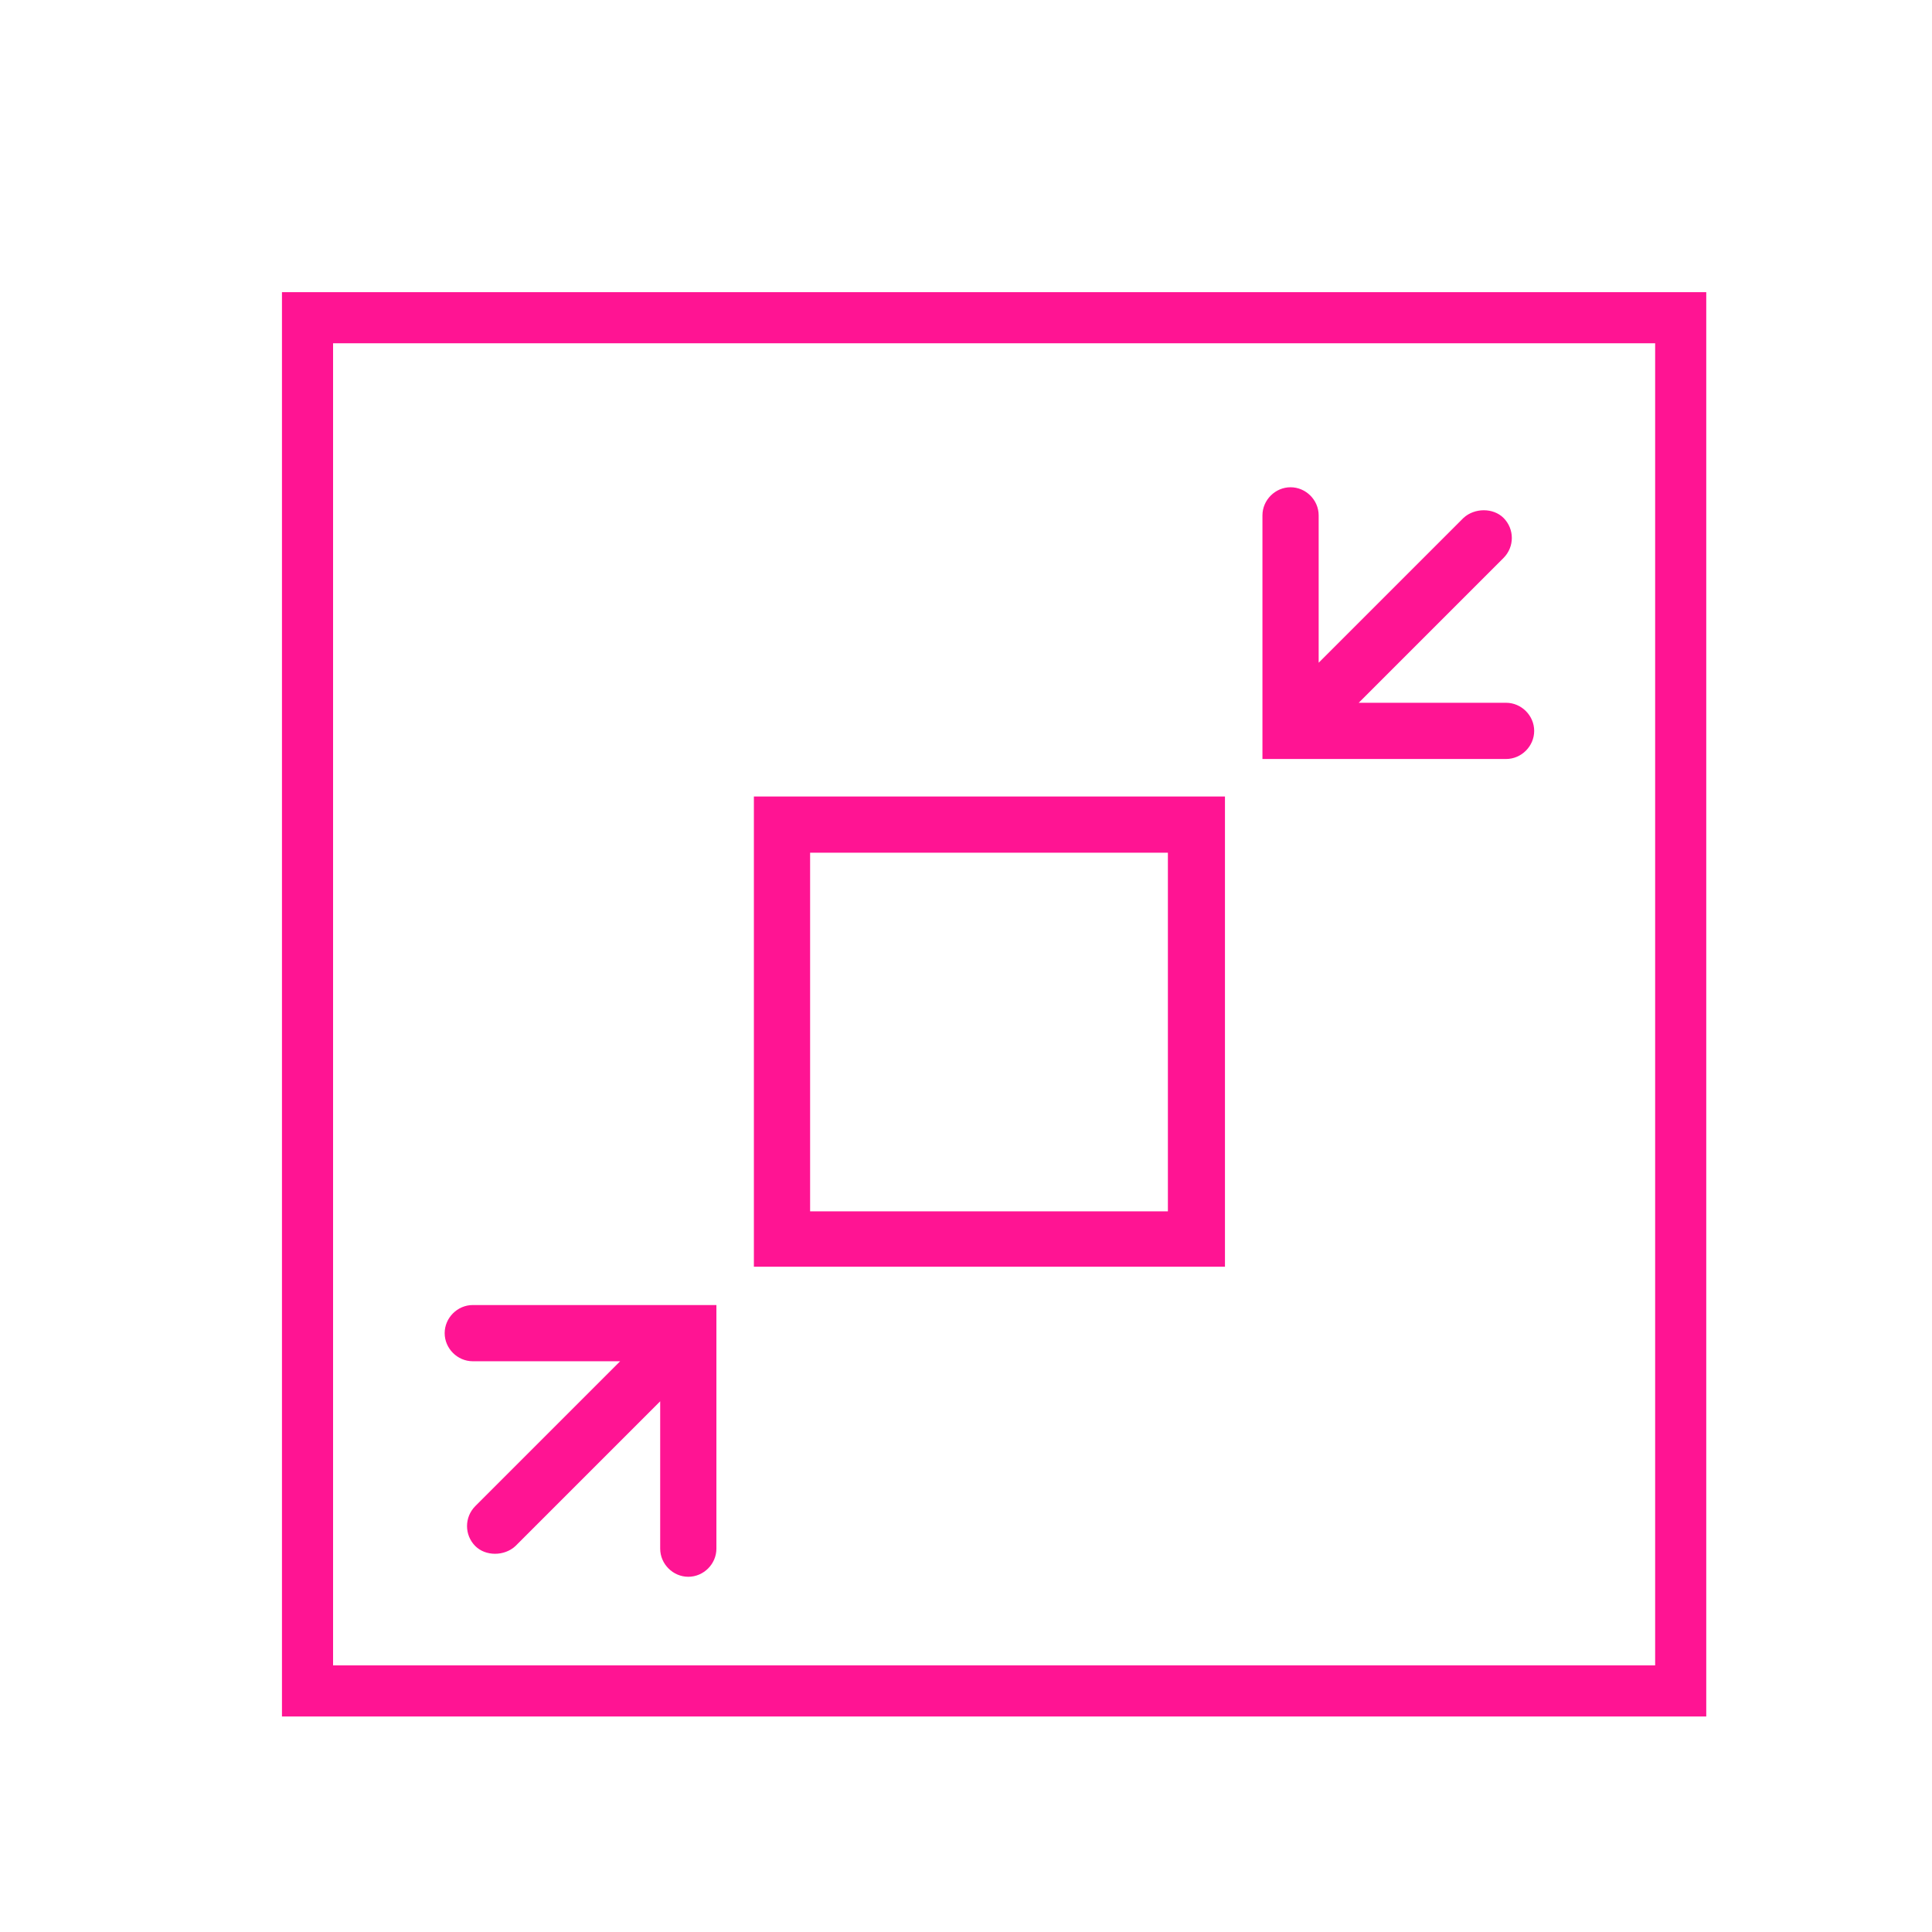
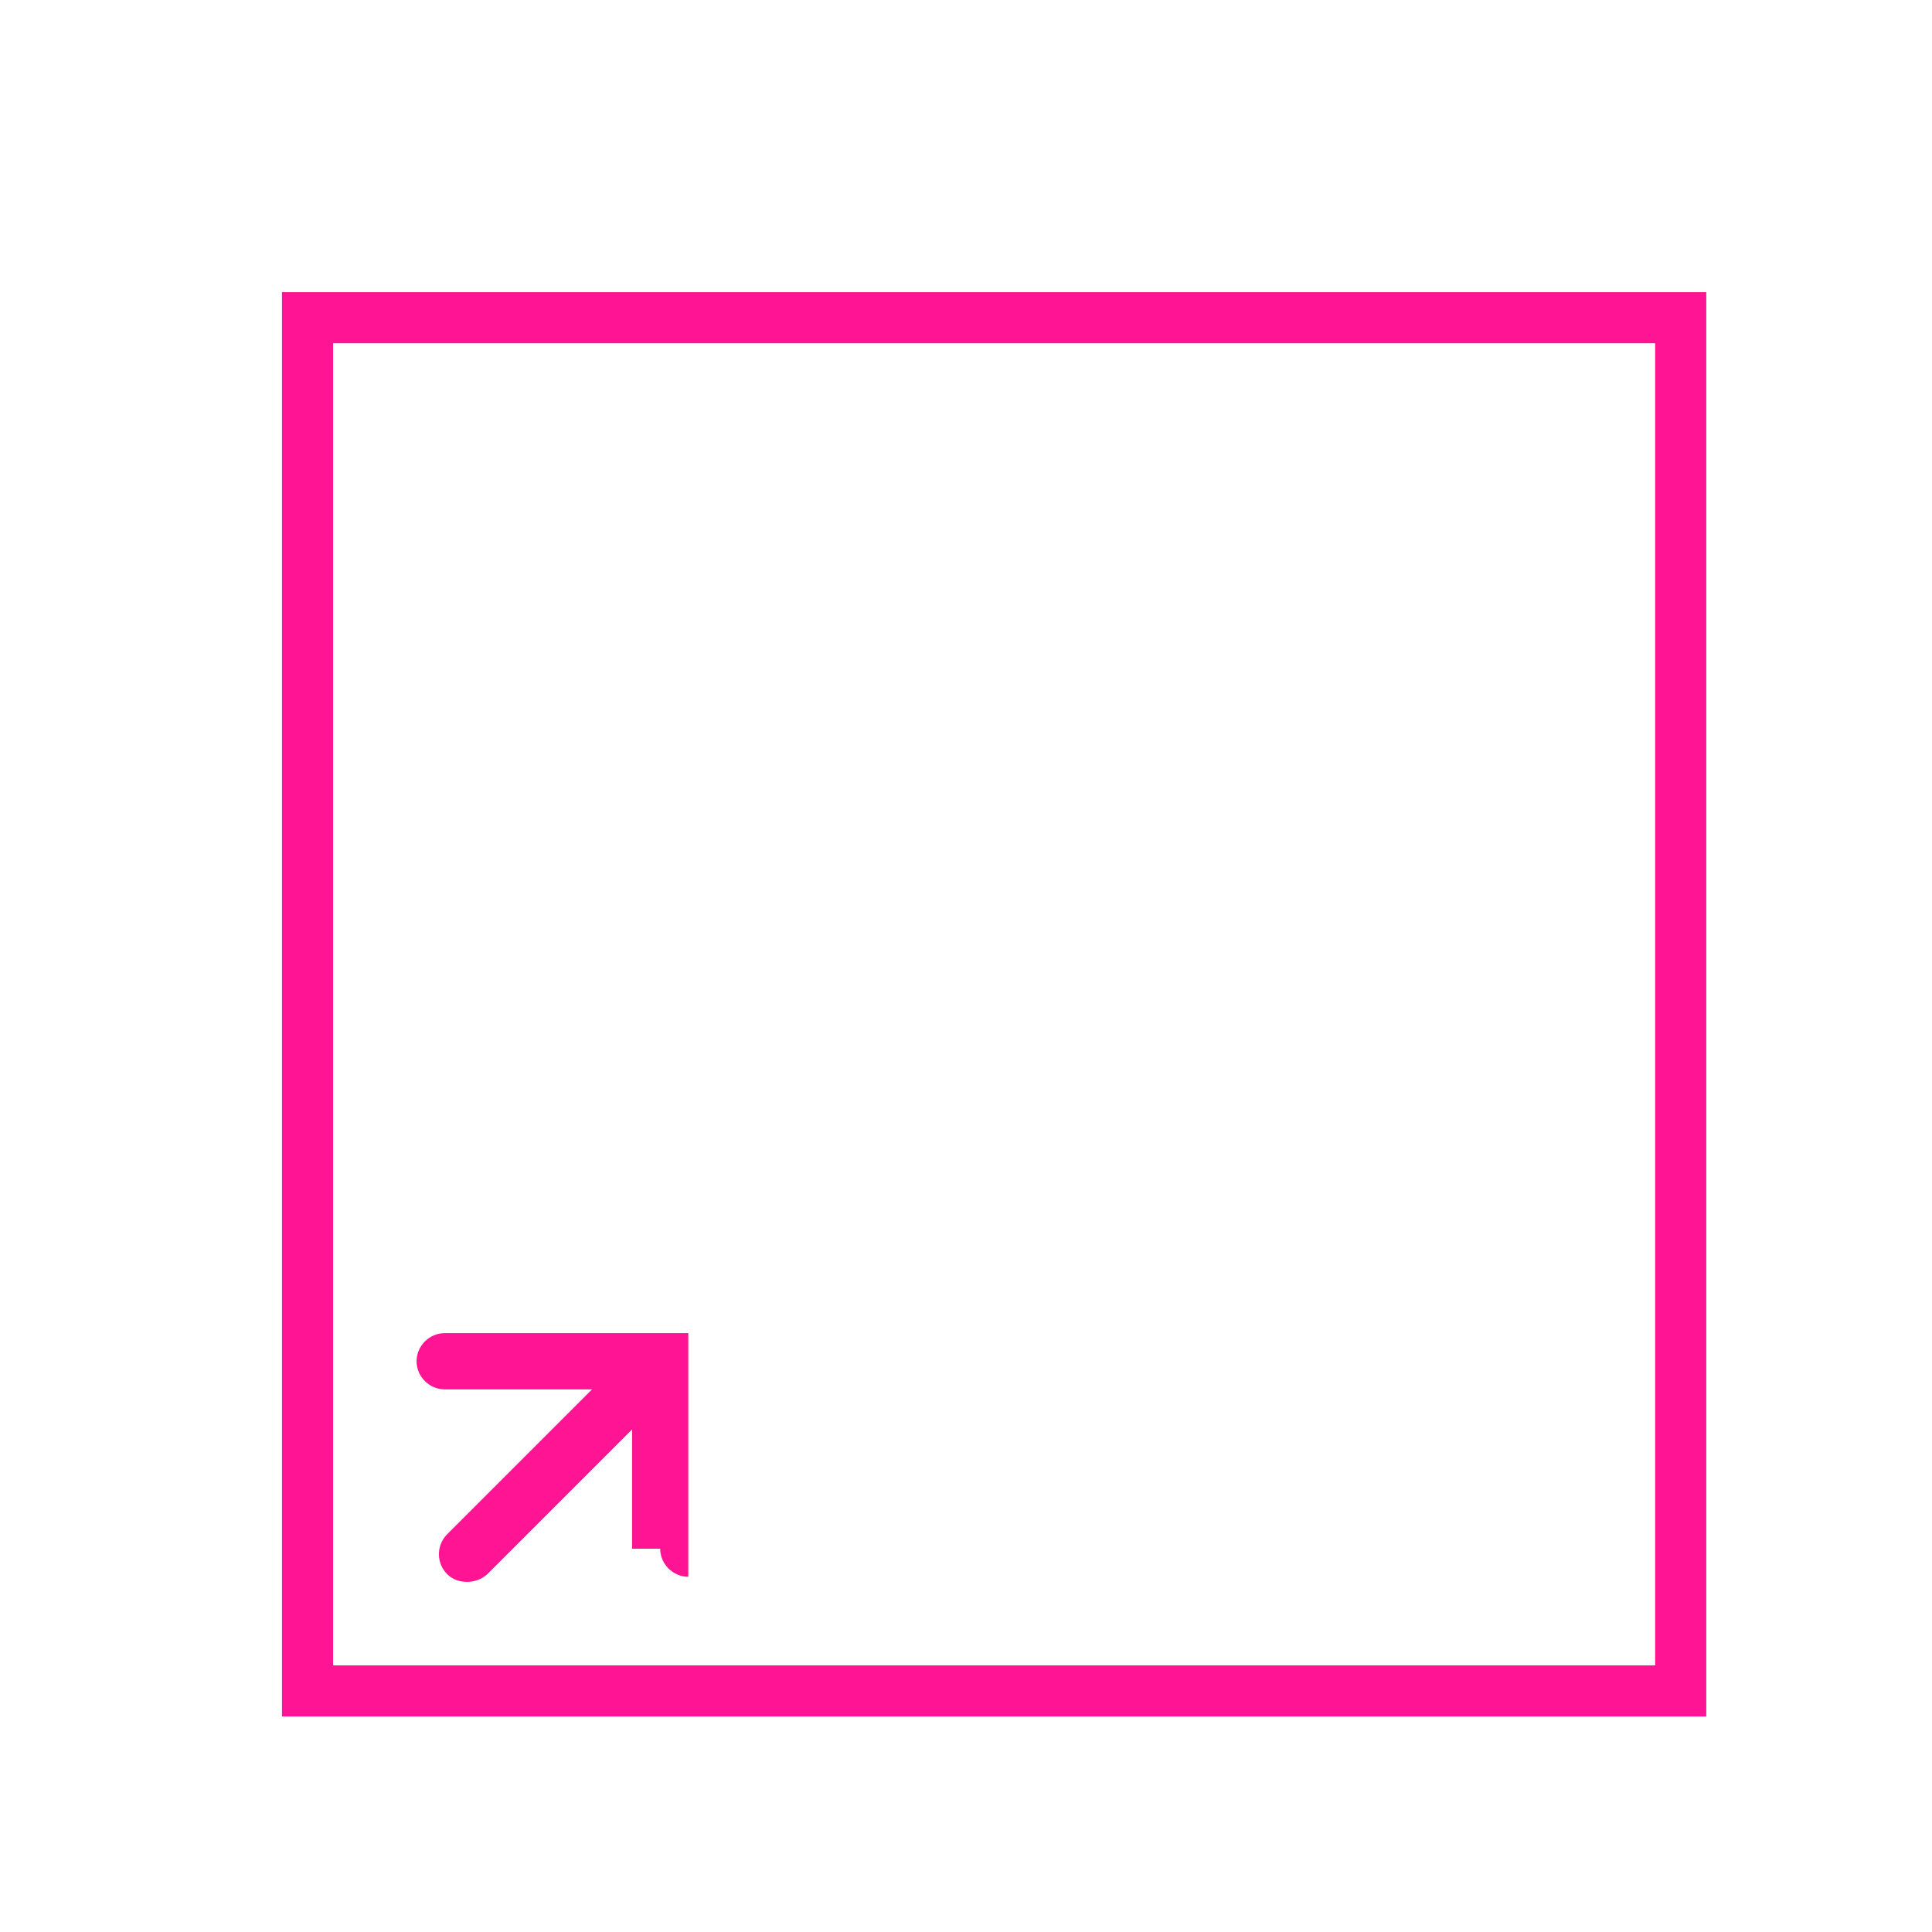
<svg xmlns="http://www.w3.org/2000/svg" version="1.1" id="Layer_1" x="0px" y="0px" viewBox="0 0 226.8 226.8" style="enable-background:new 0 0 226.8 226.8;" xml:space="preserve">
  <style type="text/css">
	.st0{fill:#020203;}
	.st1{fill:none;stroke:#FBBA33;stroke-width:6;stroke-miterlimit:10;}
	.st2{fill:#030305;}
	.st3{fill:#ff1493;}
	
</style>
  <g>
    <g>
-       <path class="st3" d="M88.5,148.7h55.3V93.5H88.5V148.7z M95.1,100.1h42v42.1h-42V100.1z" />
-     </g>
+       </g>
    <g>
-       <path class="st3" d="M176.8,82.5h-17.3l17-17c1.3-1.3,1.3-3.4,0-4.7c-1.2-1.2-3.4-1.2-4.7,0l-17,17V60.5c0-1.8-1.5-3.3-3.3-3.3    c-1.8,0-3.3,1.5-3.3,3.3v28.6h28.6c1.8,0,3.3-1.5,3.3-3.3S178.6,82.5,176.8,82.5z" />
-     </g>
+       </g>
    <g>
-       <path class="st3" d="M77.5,181.8c0,1.8,1.5,3.3,3.3,3.3s3.3-1.5,3.3-3.3v-28.6l-28.6,0c-1.8,0-3.3,1.5-3.3,3.3    c0,1.8,1.5,3.3,3.3,3.3h17.3l-17,17c-1.3,1.3-1.3,3.4,0,4.7c1.2,1.2,3.4,1.2,4.7,0l17-17V181.8z" />
+       <path class="st3" d="M77.5,181.8c0,1.8,1.5,3.3,3.3,3.3v-28.6l-28.6,0c-1.8,0-3.3,1.5-3.3,3.3    c0,1.8,1.5,3.3,3.3,3.3h17.3l-17,17c-1.3,1.3-1.3,3.4,0,4.7c1.2,1.2,3.4,1.2,4.7,0l17-17V181.8z" />
    </g>
  </g>
  <g>
    <path class="st3" d="M200.4,201.5H33.1V34.3h167.2V201.5z M39.1,195.5h155.2V40.3H39.1V195.5z" />
  </g>
</svg>